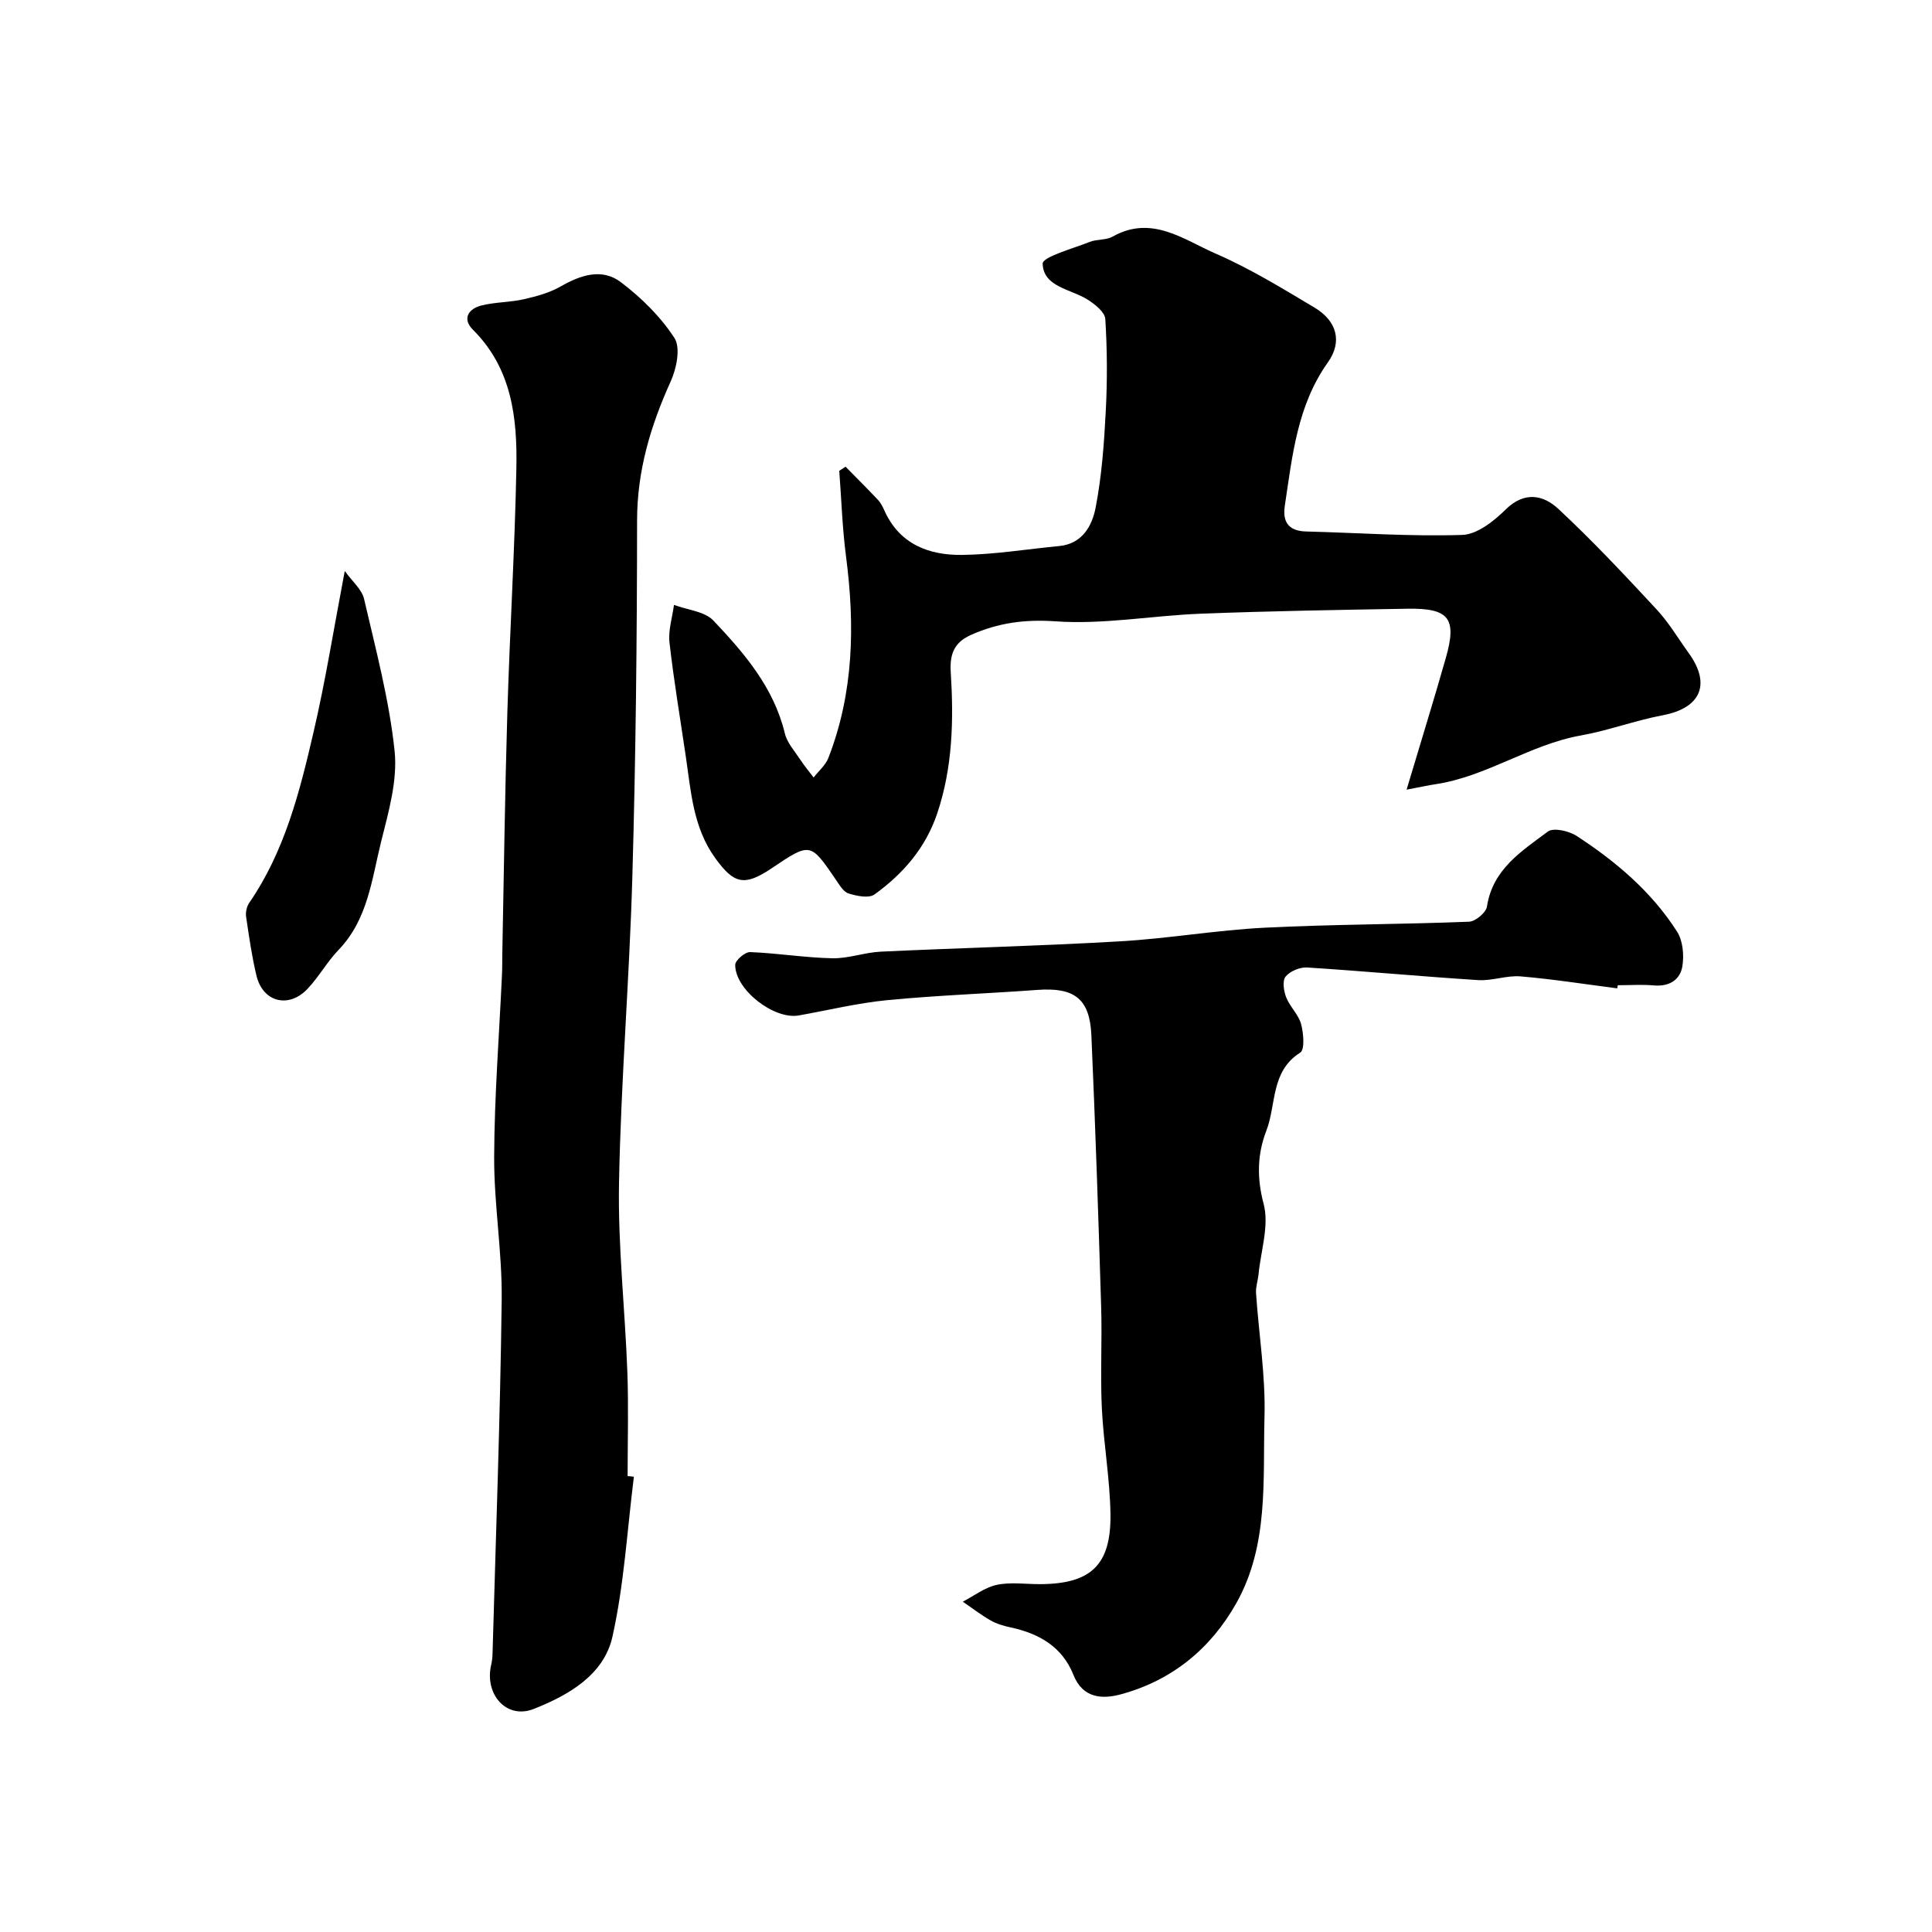
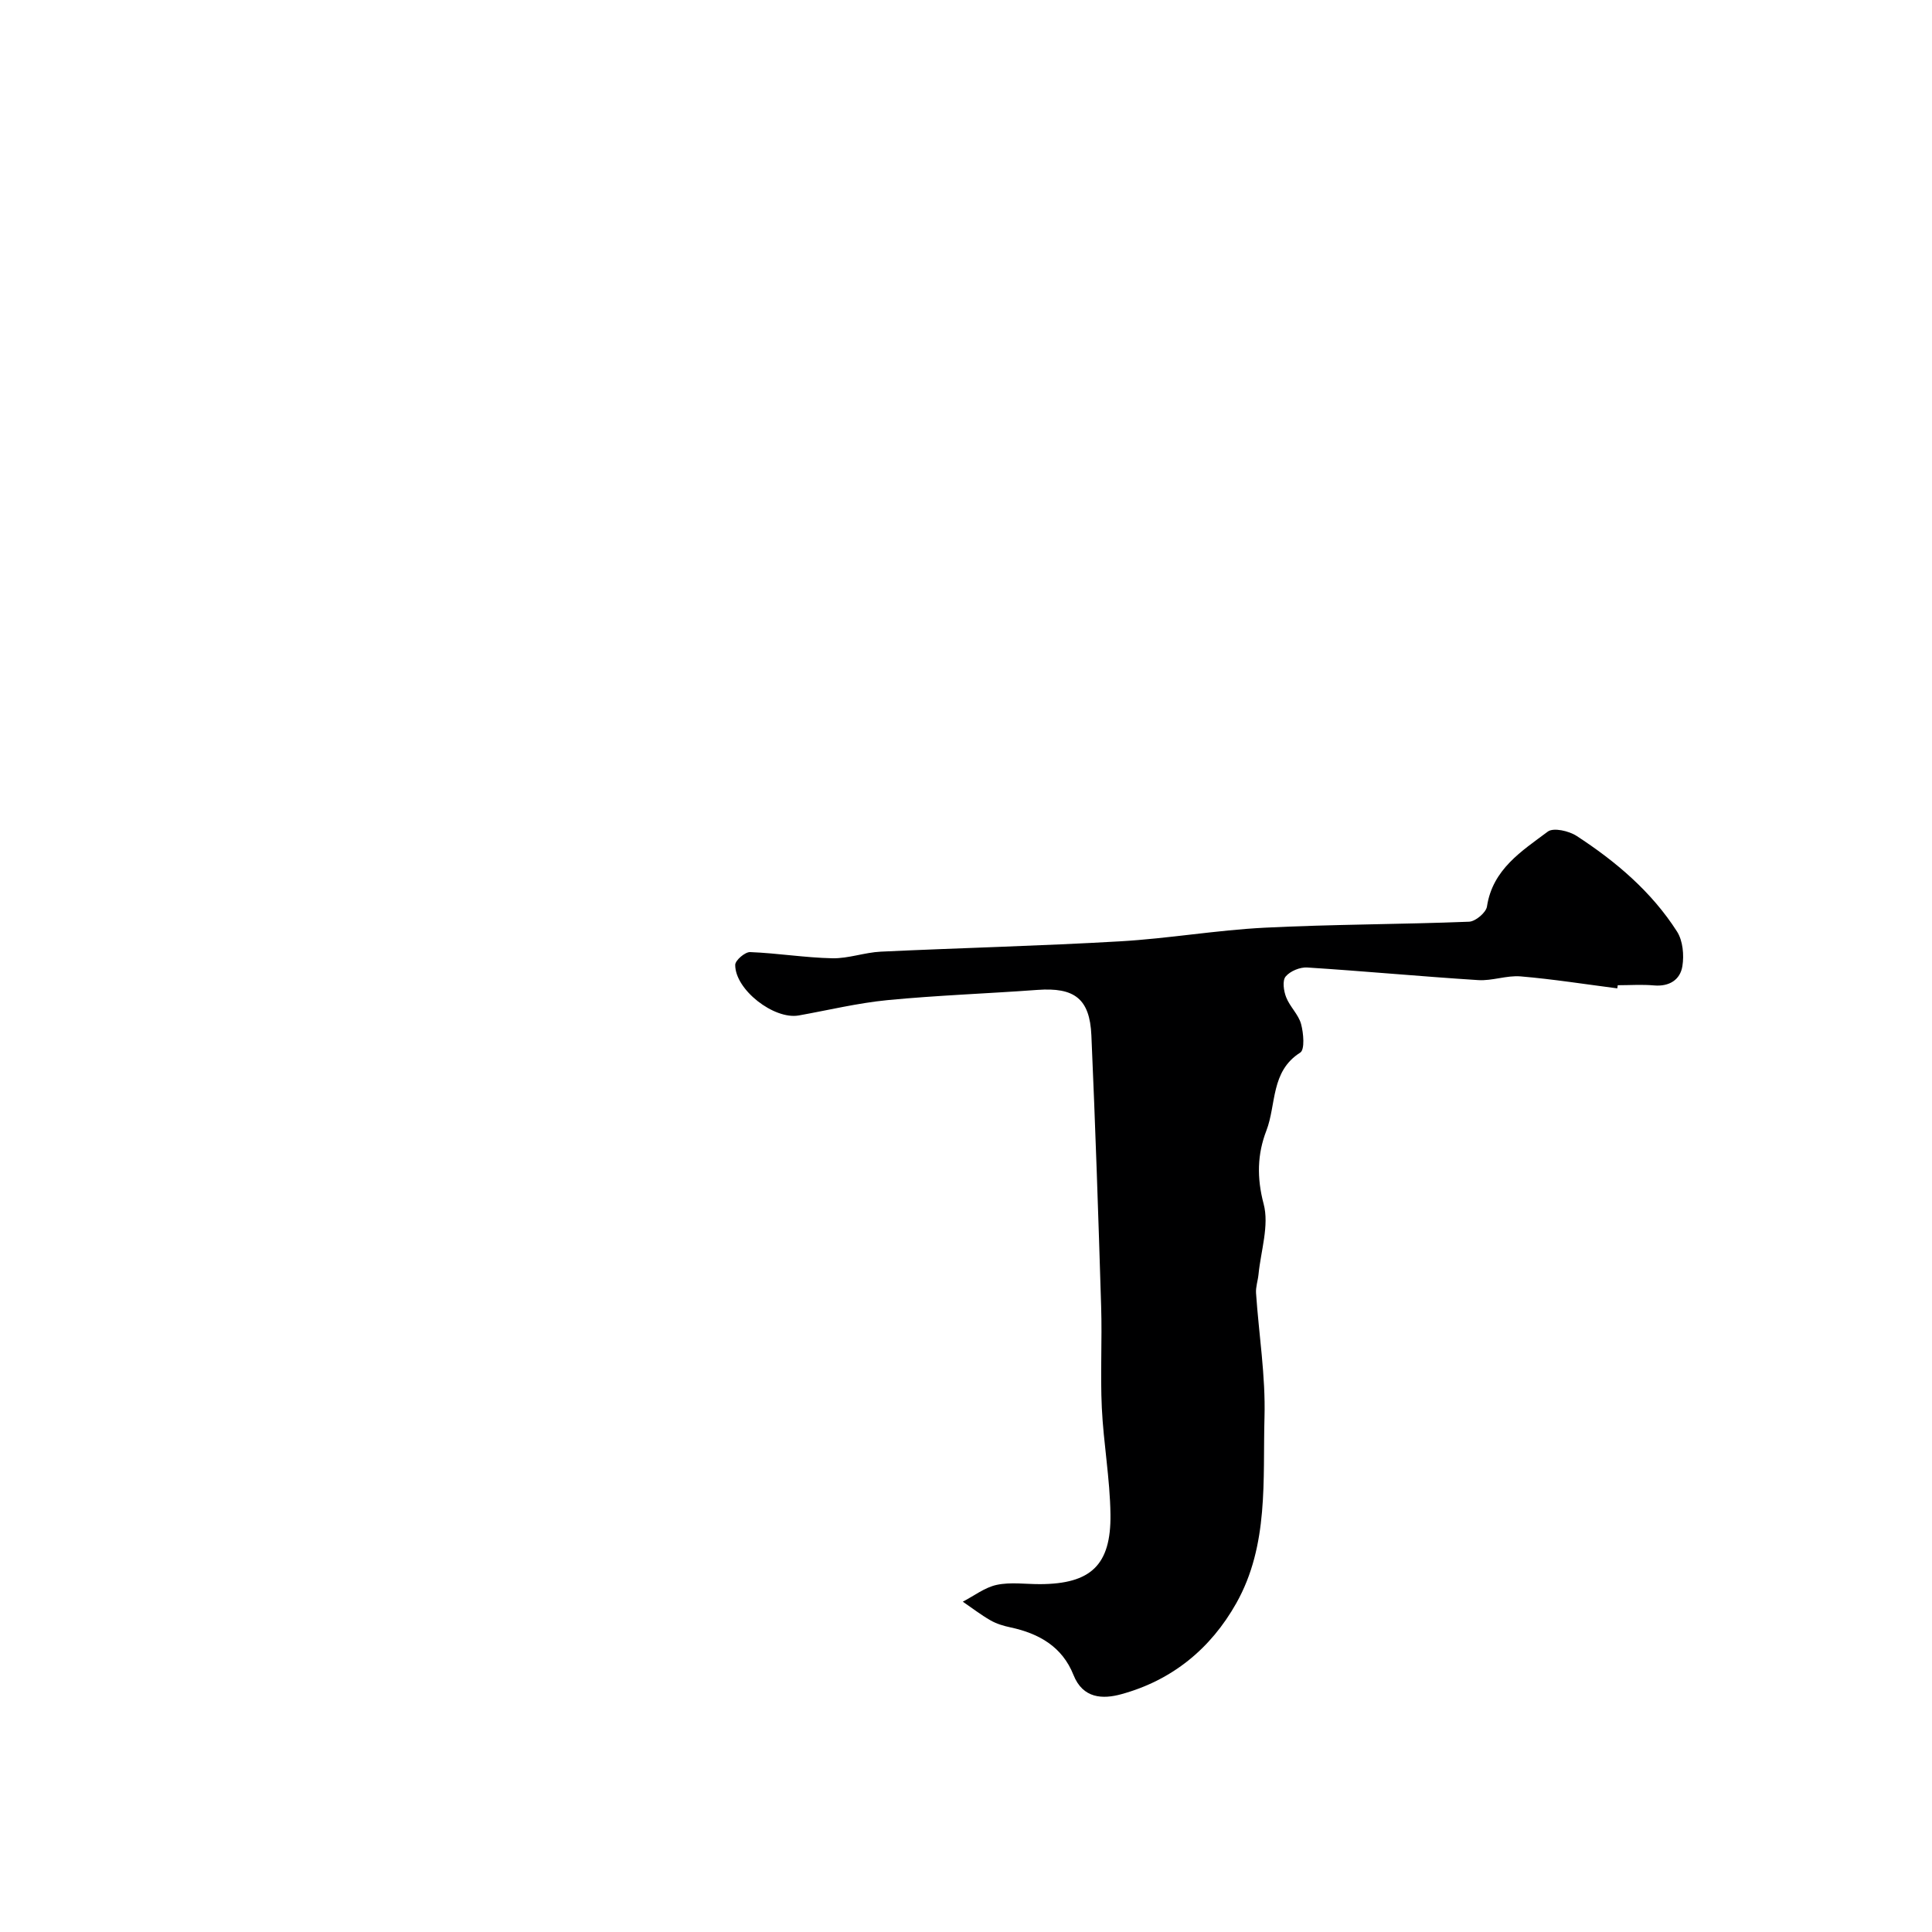
<svg xmlns="http://www.w3.org/2000/svg" enable-background="new 0 0 400 400" viewBox="0 0 400 400">
  <g fill="#000001">
-     <path d="m291.22 163.49c2.97-9.95 5.65-18.58 8.12-27.26 2.34-8.21.7-10.34-7.92-10.2-14.27.24-28.54.48-42.8 1.03-10.05.39-20.14 2.28-30.08 1.58-6.39-.45-11.87.32-17.46 2.79-3.41 1.51-4.49 3.83-4.24 7.73.63 9.87.41 19.75-2.82 29.31-2.4 7.1-7.07 12.47-12.97 16.72-1.17.84-3.68.32-5.37-.21-1.08-.34-1.89-1.78-2.63-2.86-5.28-7.73-5.27-7.75-13.29-2.35-5.65 3.79-7.8 3.26-11.68-2.11-4.55-6.29-5.01-13.65-6.07-20.89-1.16-7.91-2.5-15.8-3.4-23.74-.29-2.53.59-5.19.93-7.79 2.77 1.04 6.34 1.32 8.16 3.24 6.4 6.75 12.5 13.85 14.79 23.35.47 1.97 2.05 3.69 3.21 5.46.84 1.28 1.83 2.46 2.75 3.68 1.03-1.33 2.45-2.51 3.04-4.01 5.28-13.55 5.53-27.54 3.67-41.76-.77-5.87-.95-11.81-1.4-17.72.43-.29.87-.58 1.3-.86 2.25 2.29 4.53 4.56 6.74 6.9.54.58.93 1.34 1.26 2.08 3.12 7.07 9.25 9.39 16.2 9.29 6.69-.09 13.37-1.2 20.05-1.84 4.8-.46 6.8-4.23 7.52-7.91 1.28-6.57 1.76-13.34 2.11-20.05.33-6.34.3-12.72-.1-19.05-.09-1.42-2.14-3.04-3.65-4-3.49-2.22-9.16-2.59-9.32-7.44-.05-1.42 6.27-3.13 9.75-4.52 1.49-.59 3.38-.33 4.73-1.09 8.1-4.57 14.71.64 21.37 3.53 7.09 3.08 13.77 7.19 20.43 11.16 4.66 2.78 5.81 7.08 2.77 11.35-6.36 8.95-7.35 19.35-8.91 29.66-.52 3.44.81 5.26 4.46 5.35 10.76.27 21.53 1.06 32.27.71 3.09-.1 6.56-2.86 9-5.27 3.9-3.84 7.81-2.99 10.89-.13 7.09 6.6 13.74 13.7 20.34 20.81 2.54 2.73 4.48 6.03 6.68 9.08 4.66 6.46 2.44 11.37-5.41 12.85-5.72 1.08-11.26 3.17-16.99 4.19-10.53 1.89-19.43 8.48-30.01 10.08-1.44.21-2.85.53-6.02 1.13z" />
    <path d="m334.84 204.63c-6.67-.86-13.32-1.91-20.02-2.48-2.88-.24-5.88.96-8.78.77-11.81-.75-23.59-1.86-35.39-2.61-1.5-.1-3.55.75-4.48 1.88-.7.85-.4 2.99.12 4.29.76 1.95 2.54 3.55 3.08 5.52.52 1.9.8 5.32-.17 5.93-6.16 3.89-4.92 10.75-7.02 16.18-1.86 4.82-2 9.71-.56 15.14 1.19 4.46-.58 9.71-1.06 14.61-.13 1.3-.6 2.61-.51 3.88.58 8.56 1.99 17.13 1.75 25.66-.36 13.01.93 26.49-5.83 38.51-5.32 9.46-13.32 15.99-23.83 18.86-3.83 1.05-7.94.92-9.89-3.99-2.33-5.86-7.15-8.59-13.05-9.85-1.42-.3-2.89-.74-4.14-1.46-1.99-1.14-3.82-2.56-5.72-3.86 2.33-1.21 4.55-2.95 7.02-3.48 2.87-.61 5.97-.14 8.97-.15 10.48-.04 14.72-3.91 14.58-14.46-.1-7.36-1.44-14.69-1.79-22.05-.33-6.98.08-14-.14-20.99-.57-18.7-1.2-37.41-2.02-56.1-.33-7.63-3.52-9.99-11.18-9.43-10.36.76-20.75 1.12-31.08 2.12-6.15.6-12.22 2.08-18.33 3.17-5.11.91-13.2-5.34-13.15-10.49.01-.93 2.04-2.67 3.08-2.63 5.68.22 11.34 1.16 17.02 1.28 3.33.07 6.68-1.21 10.04-1.37 16.53-.78 33.07-1.18 49.59-2.14 9.97-.58 19.88-2.31 29.86-2.82 14.1-.71 28.24-.68 42.35-1.24 1.32-.05 3.51-1.89 3.7-3.14 1.17-7.73 7.19-11.47 12.6-15.52 1.16-.87 4.37-.14 5.96.9 8.13 5.29 15.52 11.55 20.79 19.8 1.21 1.89 1.48 4.85 1.11 7.16-.45 2.83-2.71 4.27-5.89 3.99-2.48-.22-5-.04-7.49-.04-.05.23-.08.44-.1.65z" />
-     <path d="m131.24 305.74c-1.39 11.04-2.02 22.26-4.43 33.08-1.77 7.99-9.15 12.17-16.31 15-5.63 2.23-10.25-3.03-8.8-9.16.19-.8.26-1.64.28-2.46.68-24.36 1.59-48.72 1.89-73.08.12-9.86-1.6-19.73-1.56-29.59.05-12.57 1.04-25.14 1.62-37.72.07-1.5.04-3 .07-4.5.33-16.6.54-33.19 1.04-49.78.51-16.87 1.54-33.72 1.87-50.59.2-10.41-.93-20.65-9-28.68-2.3-2.29-.89-4.37 1.83-5.03 2.84-.7 5.87-.63 8.73-1.28 2.62-.6 5.34-1.34 7.64-2.66 4.12-2.37 8.54-3.81 12.41-.88 4.24 3.2 8.24 7.14 11.11 11.56 1.32 2.03.44 6.33-.77 9-4.17 9.21-6.96 18.51-6.96 28.82-.01 24.59-.28 49.19-.98 73.77-.6 21.13-2.37 42.23-2.76 63.37-.24 13.05 1.25 26.12 1.73 39.19.26 7.15.05 14.32.05 21.49.43.02.87.07 1.3.13z" />
-     <path d="m71.38 118.21c1.53 2.15 3.54 3.8 4 5.81 2.42 10.44 5.21 20.88 6.32 31.49.63 6.1-1.26 12.61-2.79 18.74-1.94 7.79-2.75 16.11-8.8 22.4-2.36 2.45-4.06 5.54-6.39 8.03-3.92 4.19-9.3 2.83-10.62-2.68-.96-3.99-1.54-8.09-2.14-12.16-.14-.93.1-2.13.63-2.9 7.37-10.7 10.47-23.04 13.33-35.38 2.47-10.6 4.18-21.38 6.46-33.35z" />
  </g>
</svg>